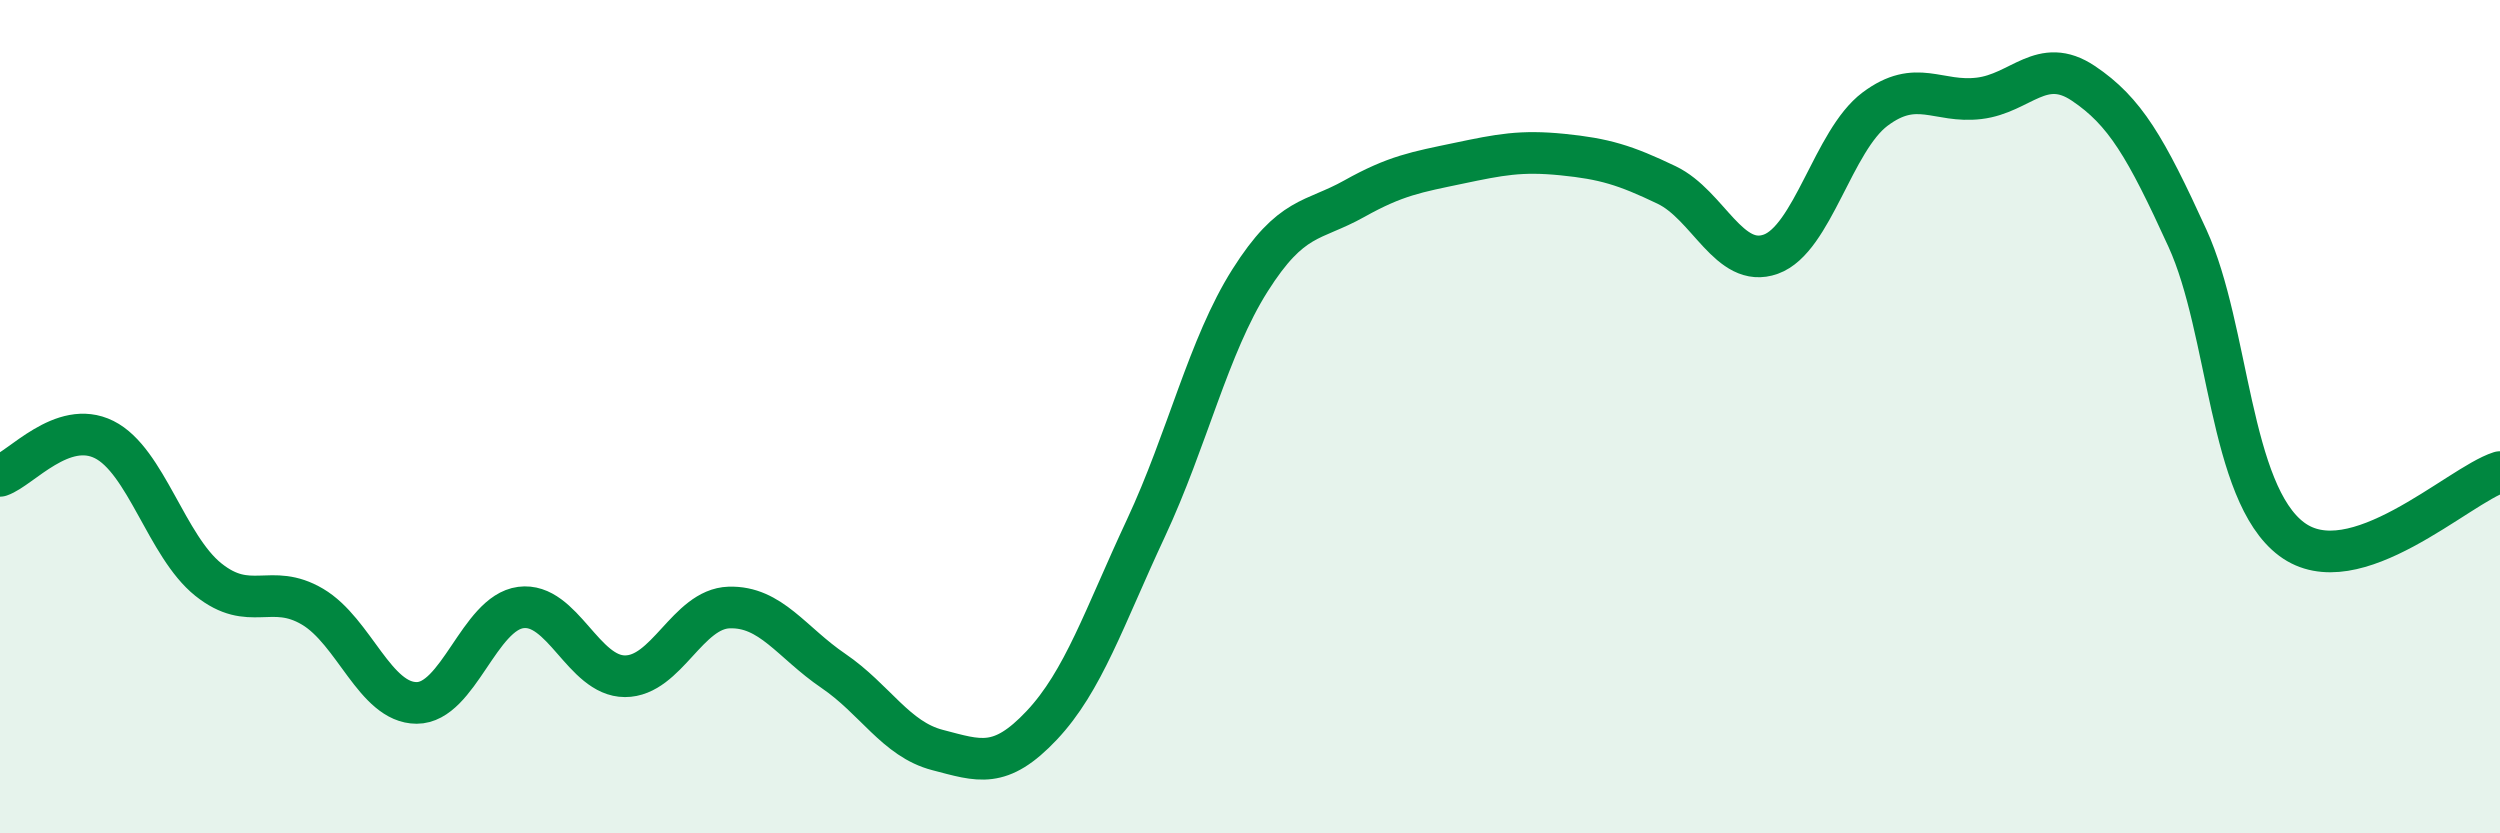
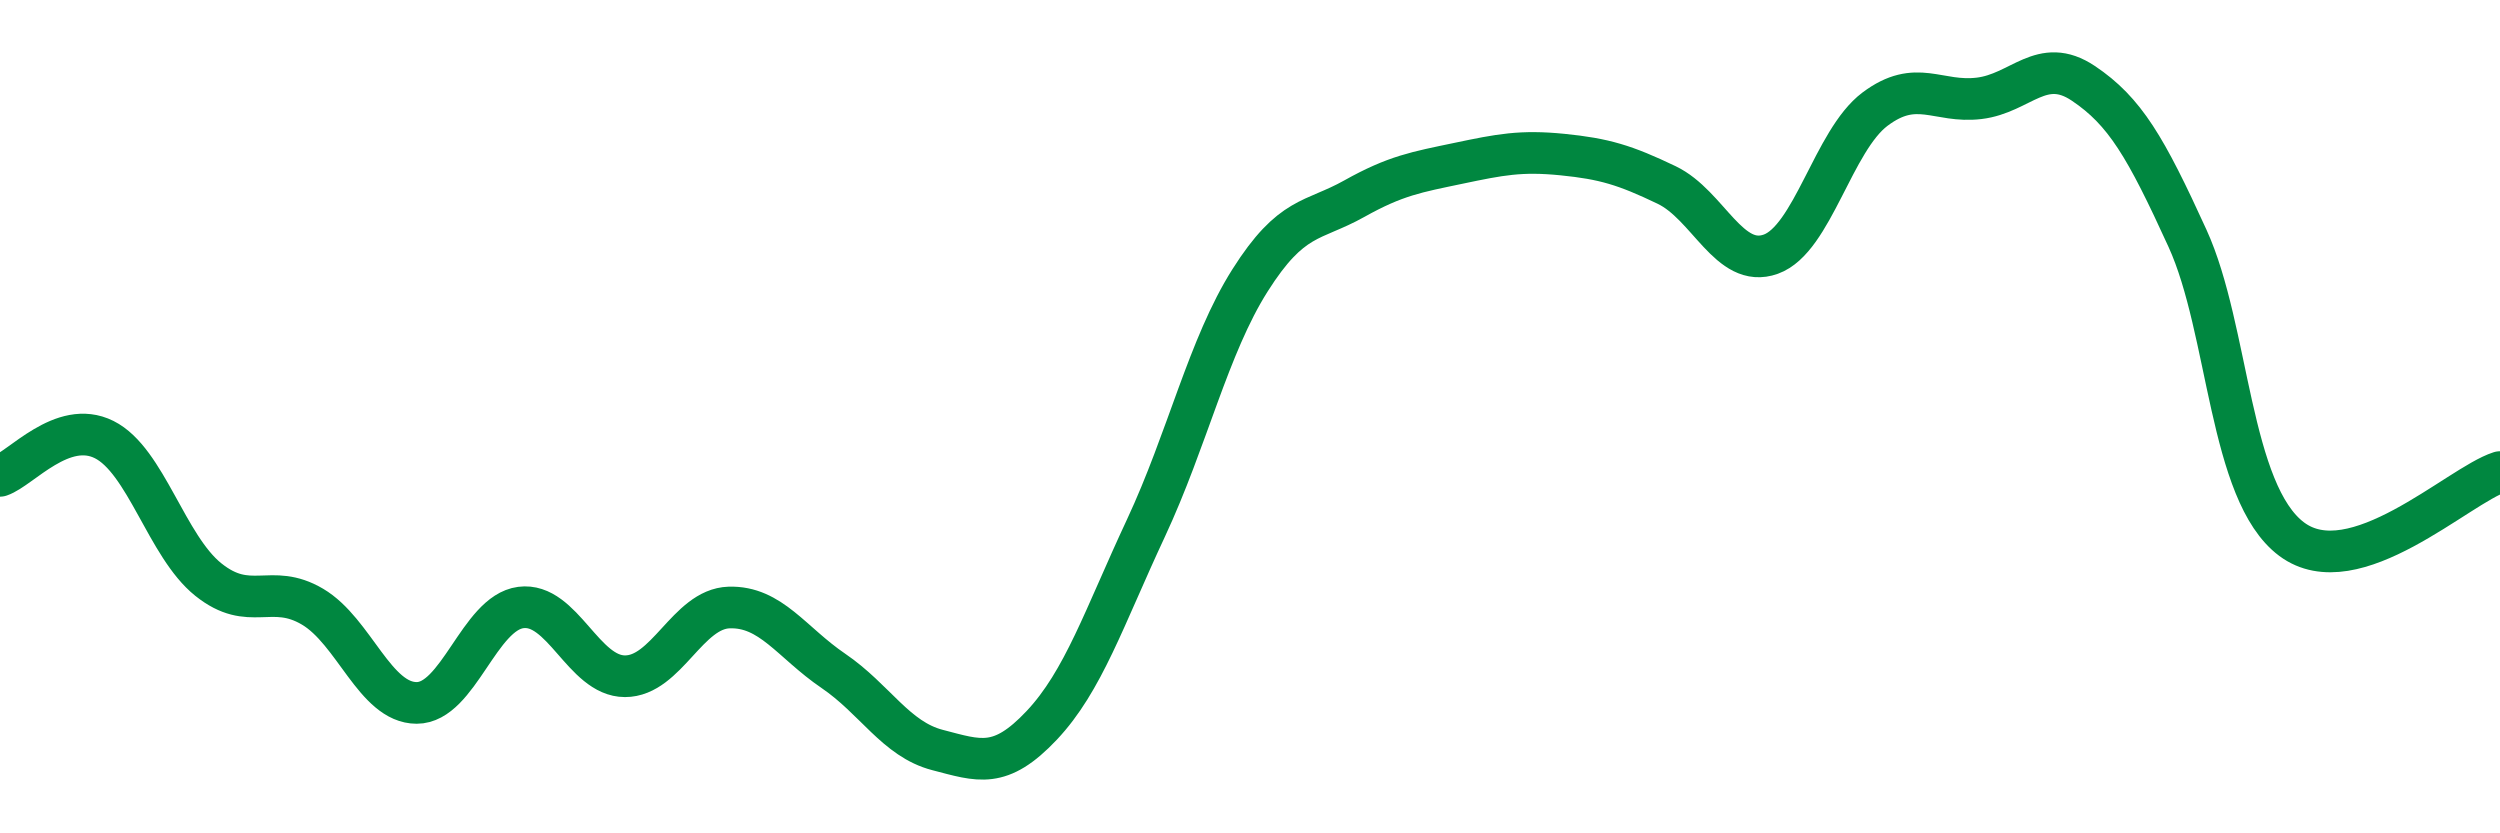
<svg xmlns="http://www.w3.org/2000/svg" width="60" height="20" viewBox="0 0 60 20">
-   <path d="M 0,11.42 C 0.5,11.25 1.5,10.05 2.5,10.55 C 3.5,11.05 4,13.11 5,13.91 C 6,14.71 6.5,13.97 7.5,14.56 C 8.5,15.15 9,16.87 10,16.87 C 11,16.87 11.5,14.71 12.5,14.58 C 13.5,14.45 14,16.23 15,16.23 C 16,16.23 16.5,14.61 17.5,14.58 C 18.5,14.55 19,15.42 20,16.1 C 21,16.78 21.5,17.74 22.5,18 C 23.5,18.26 24,18.47 25,17.41 C 26,16.35 26.5,14.82 27.5,12.68 C 28.5,10.54 29,8.31 30,6.73 C 31,5.15 31.5,5.33 32.5,4.77 C 33.5,4.21 34,4.13 35,3.92 C 36,3.71 36.5,3.61 37.5,3.71 C 38.5,3.81 39,3.96 40,4.44 C 41,4.92 41.5,6.46 42.5,6.1 C 43.5,5.74 44,3.37 45,2.62 C 46,1.87 46.5,2.48 47.5,2.36 C 48.5,2.24 49,1.33 50,2 C 51,2.67 51.5,3.53 52.5,5.72 C 53.5,7.91 53.5,11.82 55,12.94 C 56.5,14.06 59,11.65 60,11.33L60 20L0 20Z" fill="#008740" opacity="0.1" stroke-linecap="round" stroke-linejoin="round" />
  <path d="M 0,11.42 C 0.5,11.25 1.5,10.05 2.5,10.55 C 3.5,11.05 4,13.11 5,13.91 C 6,14.71 6.5,13.97 7.5,14.56 C 8.5,15.15 9,16.87 10,16.87 C 11,16.87 11.5,14.71 12.5,14.58 C 13.5,14.45 14,16.23 15,16.23 C 16,16.23 16.5,14.61 17.5,14.58 C 18.5,14.55 19,15.42 20,16.1 C 21,16.78 21.5,17.74 22.5,18 C 23.5,18.26 24,18.47 25,17.41 C 26,16.35 26.5,14.82 27.5,12.68 C 28.5,10.54 29,8.31 30,6.73 C 31,5.15 31.5,5.33 32.5,4.77 C 33.5,4.21 34,4.13 35,3.92 C 36,3.71 36.5,3.61 37.5,3.71 C 38.5,3.81 39,3.96 40,4.44 C 41,4.92 41.5,6.46 42.5,6.1 C 43.5,5.74 44,3.37 45,2.62 C 46,1.87 46.5,2.48 47.5,2.36 C 48.5,2.24 49,1.33 50,2 C 51,2.67 51.5,3.53 52.5,5.72 C 53.5,7.91 53.5,11.82 55,12.94 C 56.5,14.06 59,11.65 60,11.33" stroke="#008740" stroke-width="1" fill="none" stroke-linecap="round" stroke-linejoin="round" />
</svg>